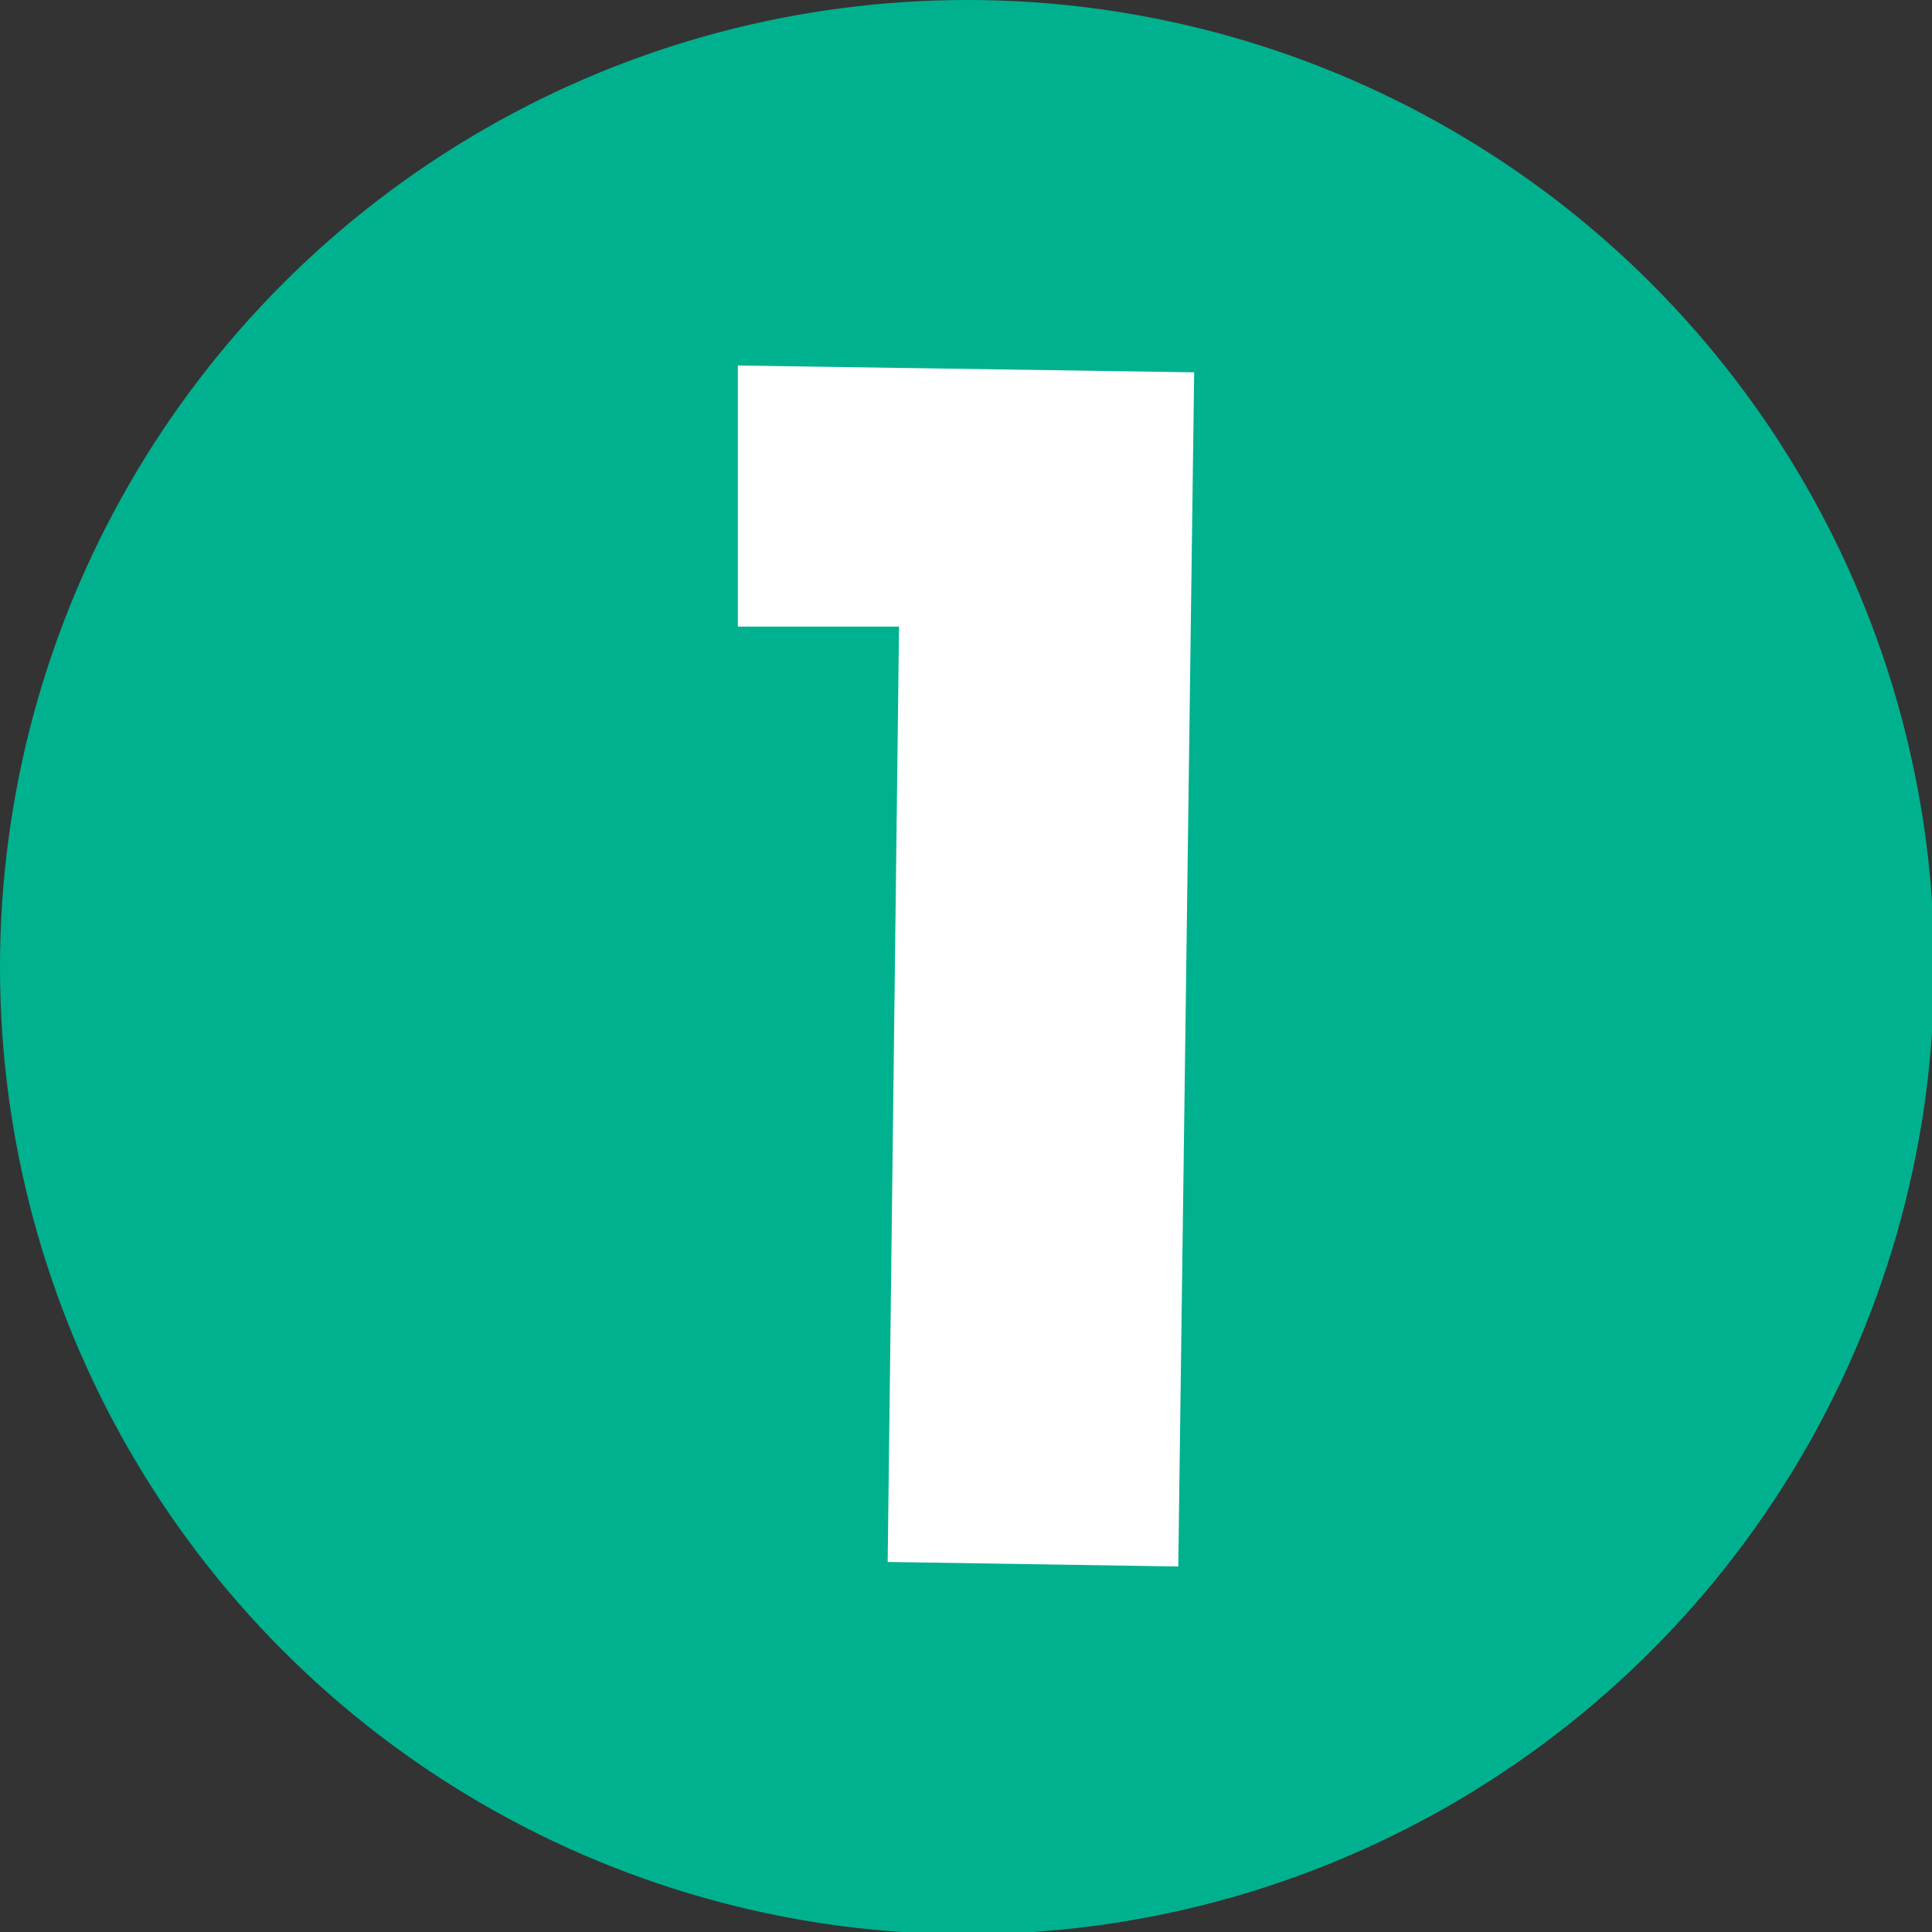
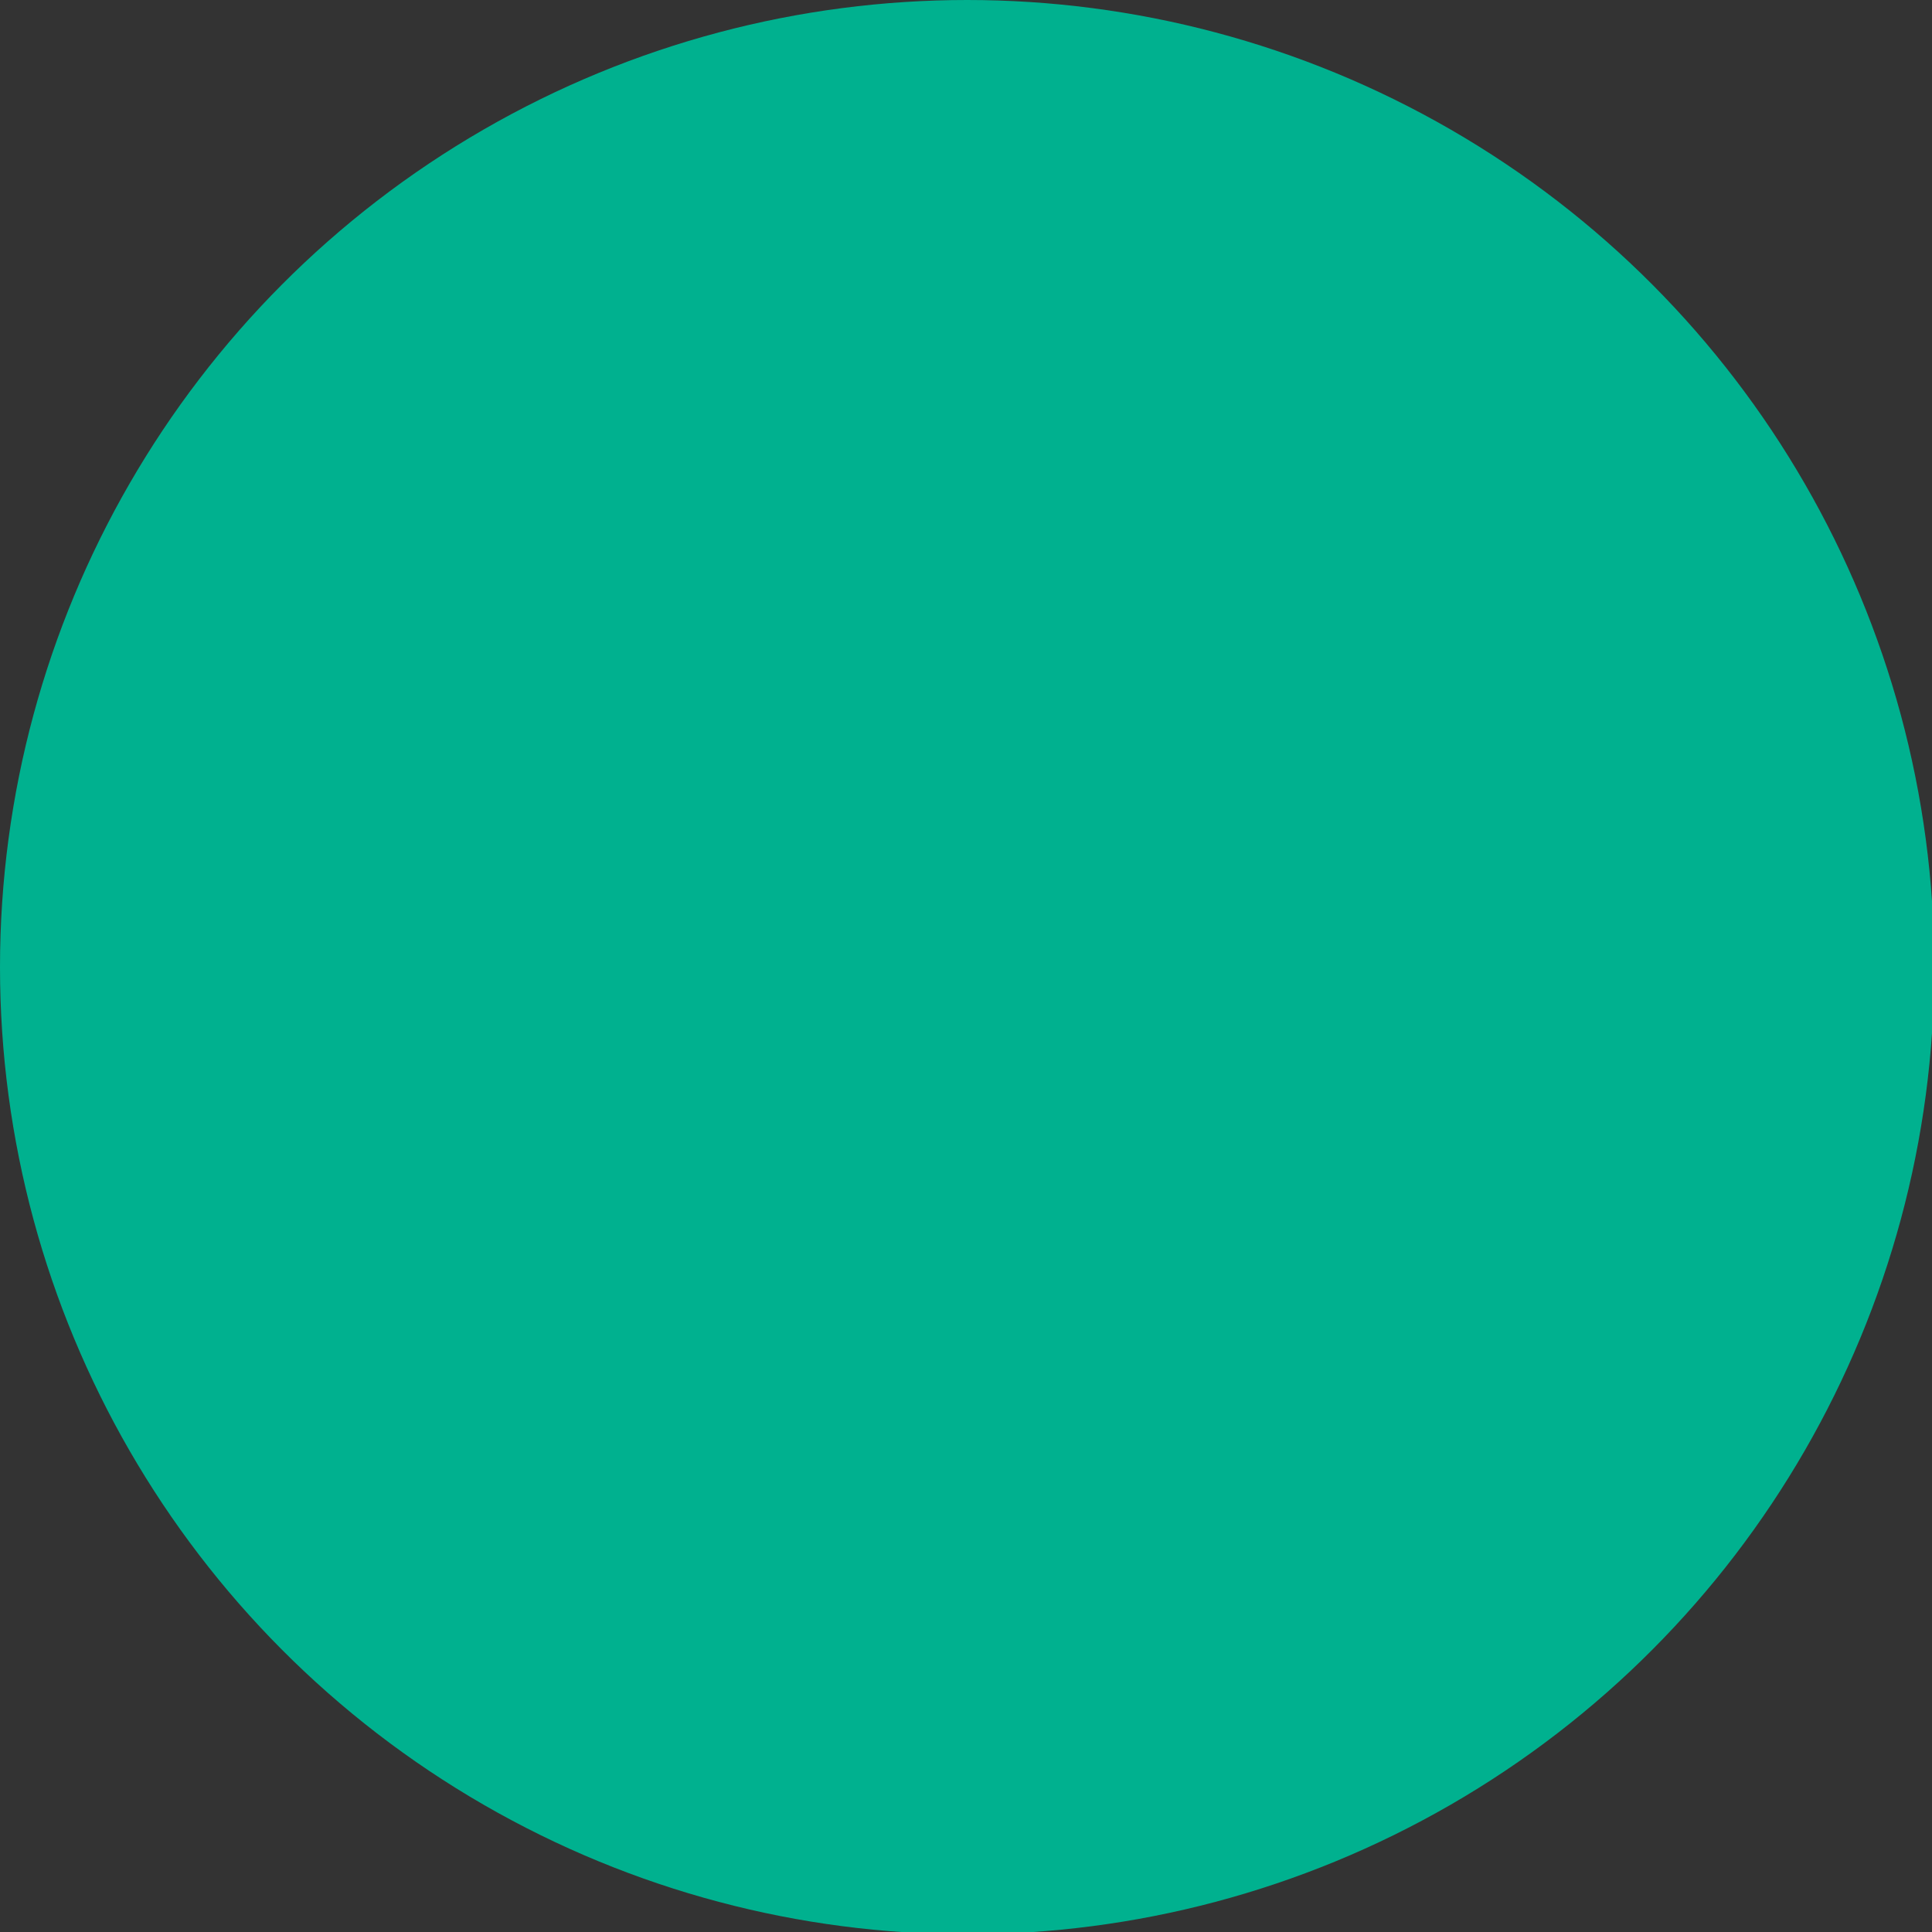
<svg xmlns="http://www.w3.org/2000/svg" id="Layer_1" version="1.1" viewBox="0 0 85.1 85.1">
  <rect x="0" y="0" width="85.1" height="85.1" fill="#333333" stroke="none" />
  <defs>
    <style>
      .st0 {
        fill: #fff;
      }

      .st1 {
        fill: #00b18f;
      }
    </style>
  </defs>
  <circle class="st1" cx="42.6" cy="42.6" r="42.6" />
-   <path class="st0" d="M32.5,27.6v-11.5c.1,0,20.1.3,20.1.3l-.7,52.6-12.8-.2.5-41.2h-7.1Z" />
</svg>